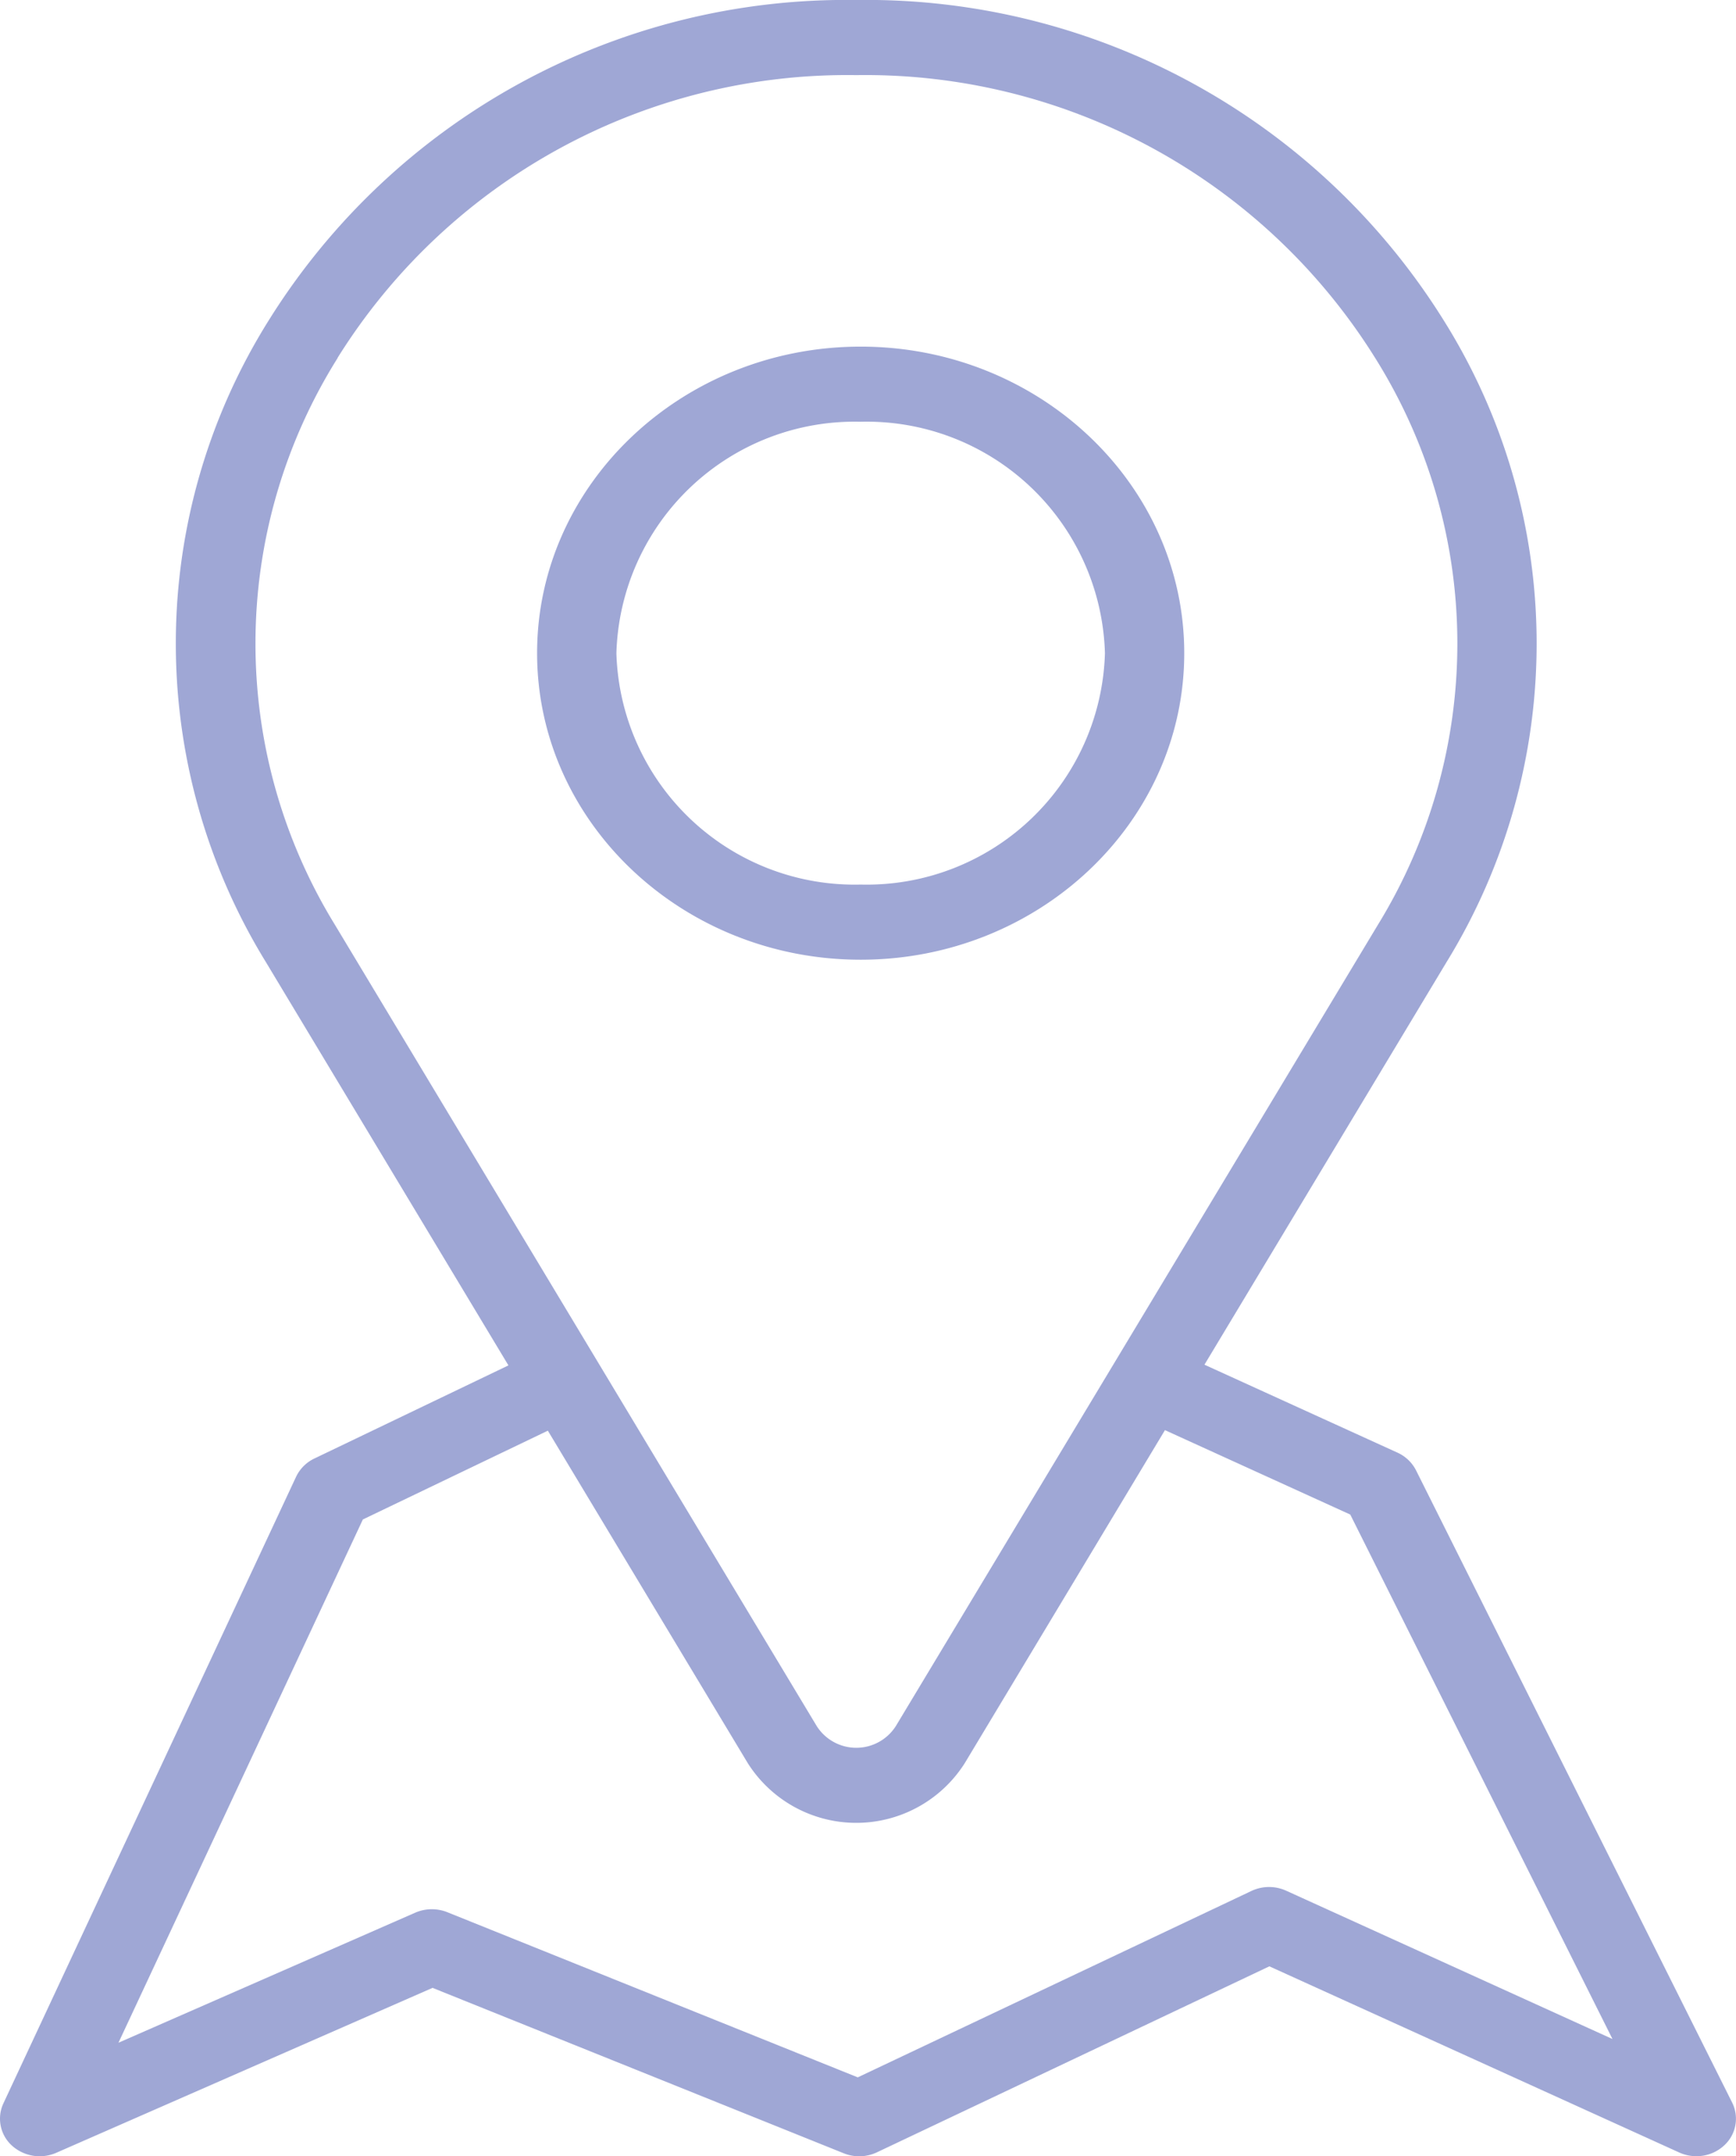
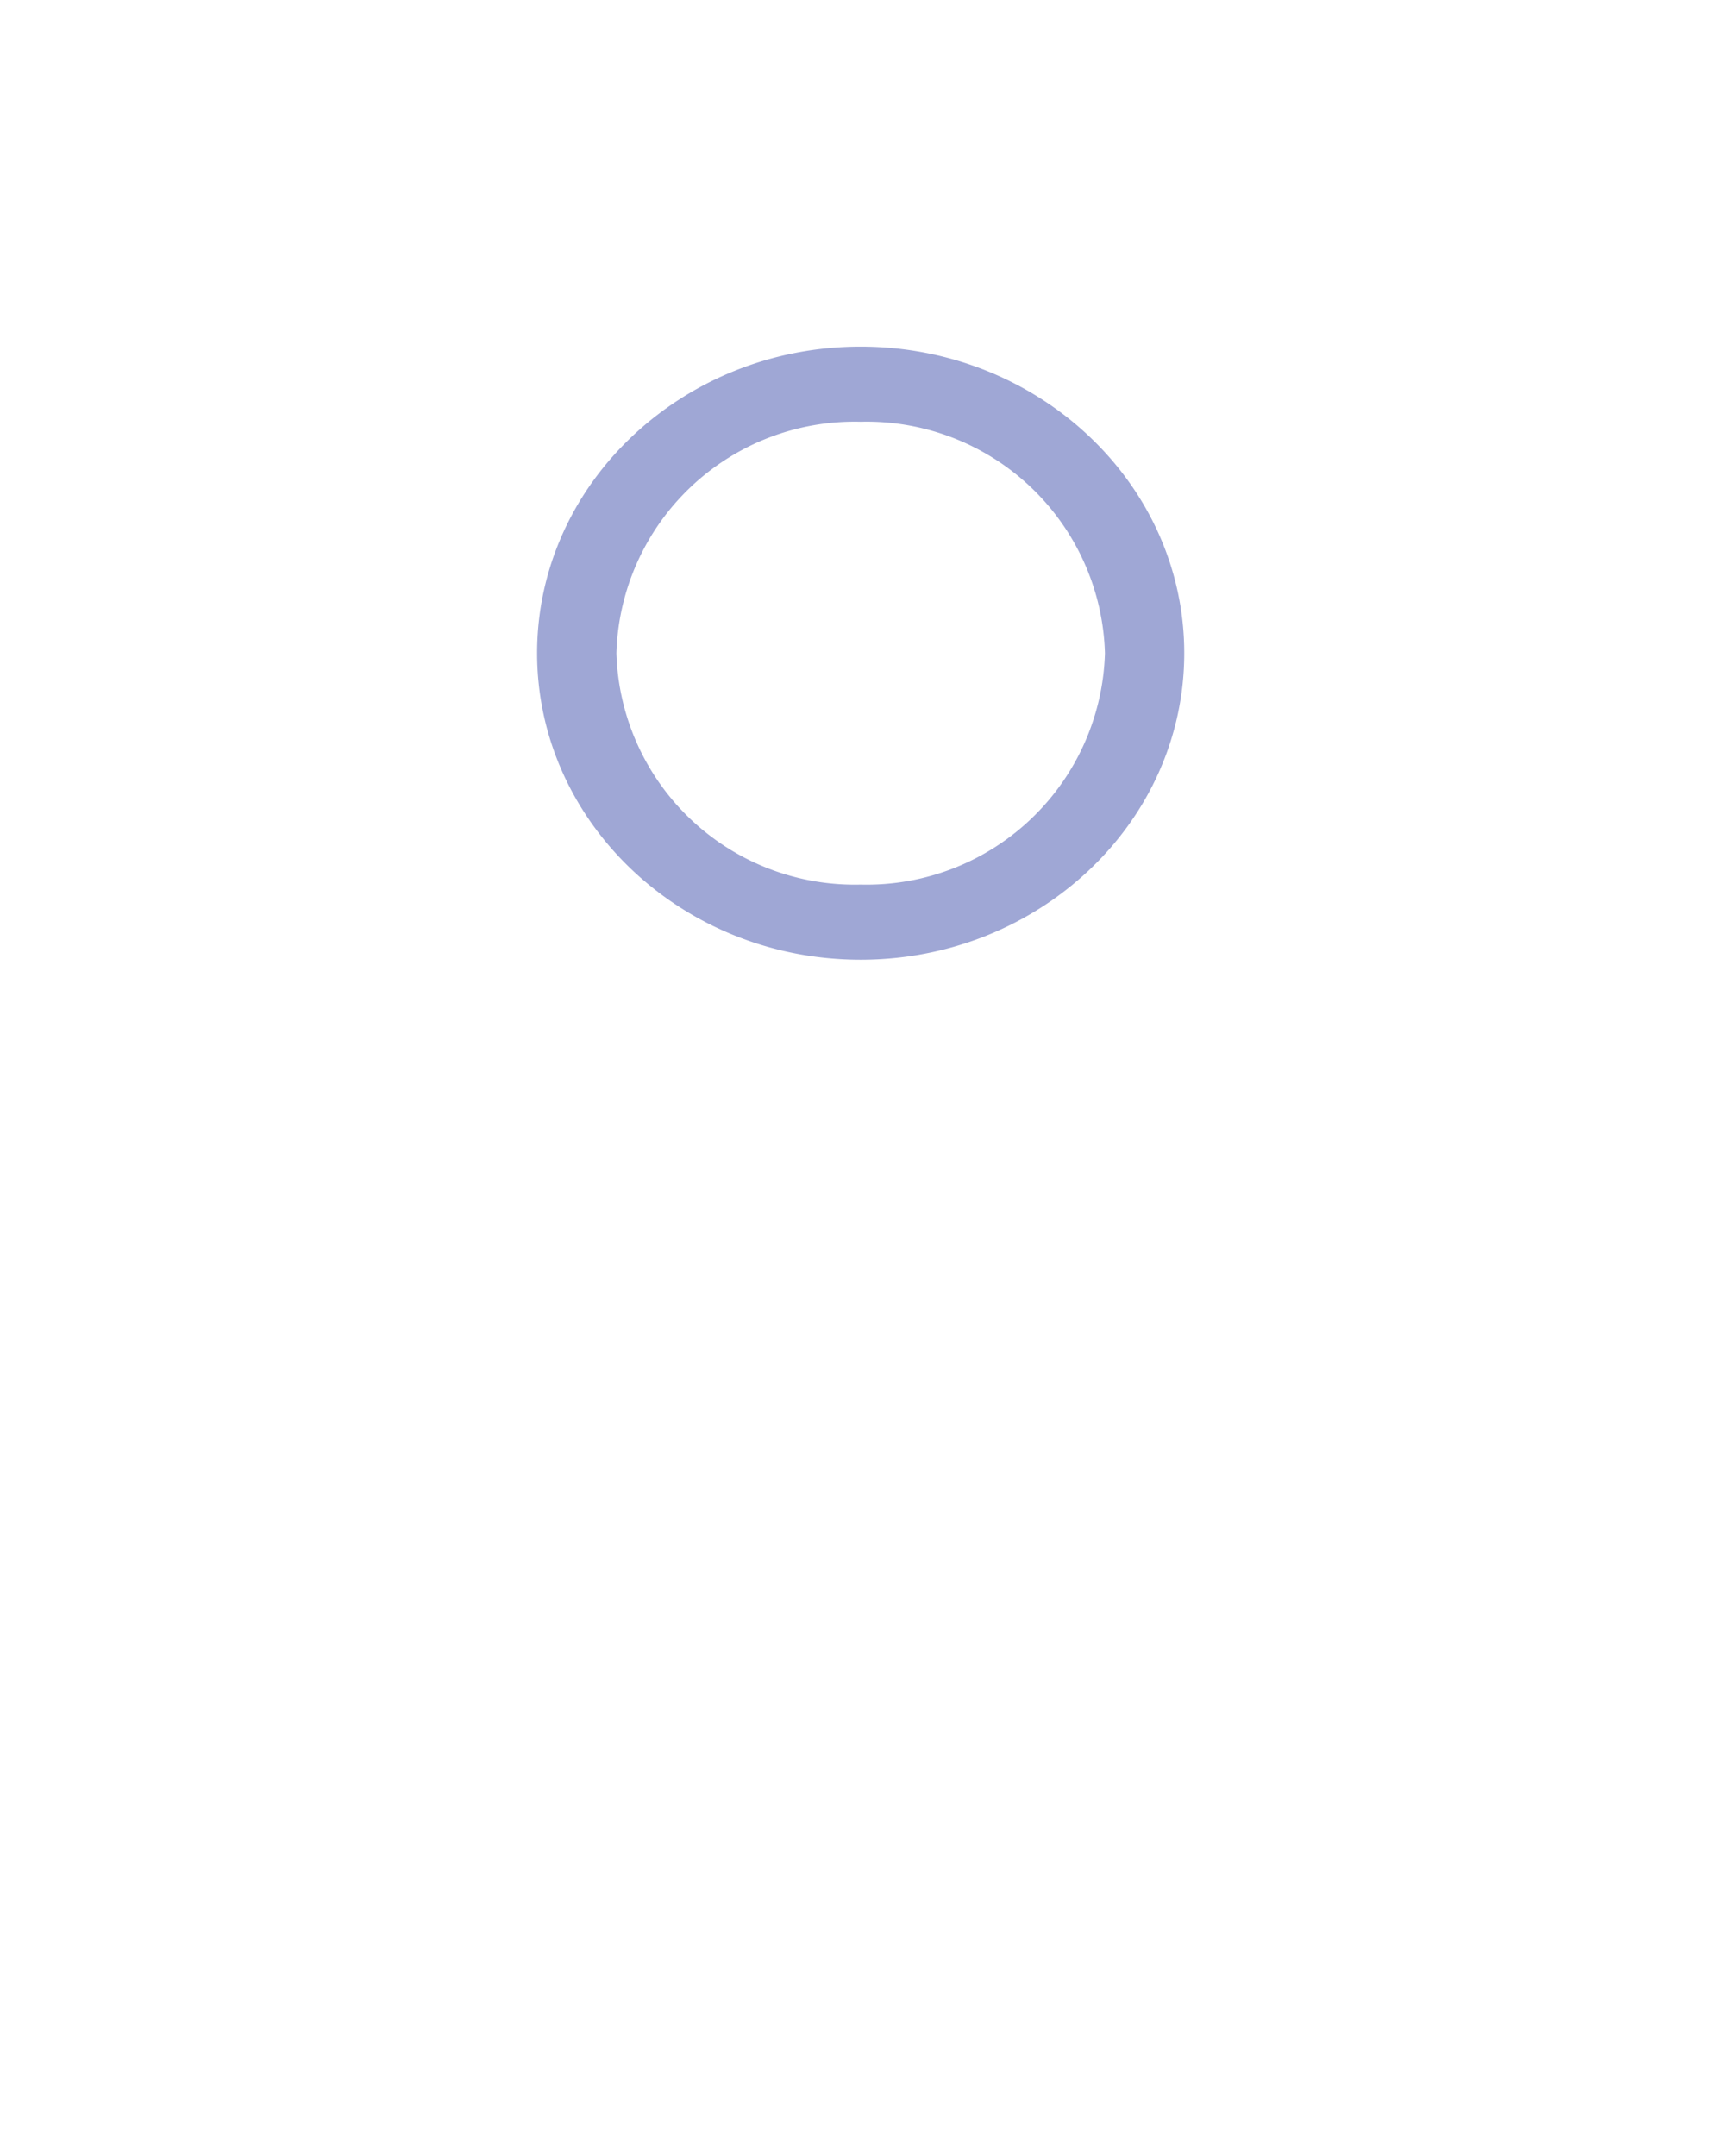
<svg xmlns="http://www.w3.org/2000/svg" width="64.424" height="80" viewBox="0 0 64.424 80">
  <g id="adresa" transform="translate(-0.368 -0.276)">
    <path id="Path_7" data-name="Path 7" d="M32.308,35.882c6.621,0,12.008-5.1,12.008-11.373S38.929,13.136,32.308,13.136,20.3,18.238,20.3,24.509,25.686,35.882,32.308,35.882ZM23.243,24.509a8.845,8.845,0,0,1,9.065-8.586,8.845,8.845,0,0,1,9.065,8.586,8.845,8.845,0,0,1-9.065,8.585A8.845,8.845,0,0,1,23.243,24.509Z" fill="#9fa7d5" />
-     <path id="Path_8" data-name="Path 8" d="M64.65,78.285,52.919,54.828a1.439,1.439,0,0,0-.692-.659l-7.161-3.262,8.984-14.936a22.567,22.567,0,0,0-.109-23.816A25.252,25.252,0,0,0,32.145.276a25.252,25.252,0,0,0-21.8,11.879,22.567,22.567,0,0,0-.109,23.816l9,14.962-7.2,3.454a1.432,1.432,0,0,0-.681.68L.492,78.317a1.347,1.347,0,0,0,.314,1.558,1.54,1.54,0,0,0,1.65.271L16.42,74.027l15.259,6.137a1.542,1.542,0,0,0,1.233-.036l14.563-6.9,15.21,6.907a1.528,1.528,0,0,0,.636.137,1.505,1.505,0,0,0,1.039-.406A1.342,1.342,0,0,0,64.65,78.285ZM12.894,13.555A22.3,22.3,0,0,1,32.145,3.063,22.3,22.3,0,0,1,51.4,13.555a19.932,19.932,0,0,1,.1,21.036L33.615,64.311a1.74,1.74,0,0,1-2.94,0L12.8,34.591a19.932,19.932,0,0,1,.1-21.036Zm7.805,39.8,7.418,12.333a4.767,4.767,0,0,0,8.055,0L43.6,53.335l6.877,3.132,9.731,19.458L48.1,70.423h0a1.537,1.537,0,0,0-1.294.01L32.2,77.347,16.969,71.22a1.55,1.55,0,0,0-1.193.018L4.764,76.063l9.07-19.414Z" fill="#9fa7d5" />
  </g>
</svg>